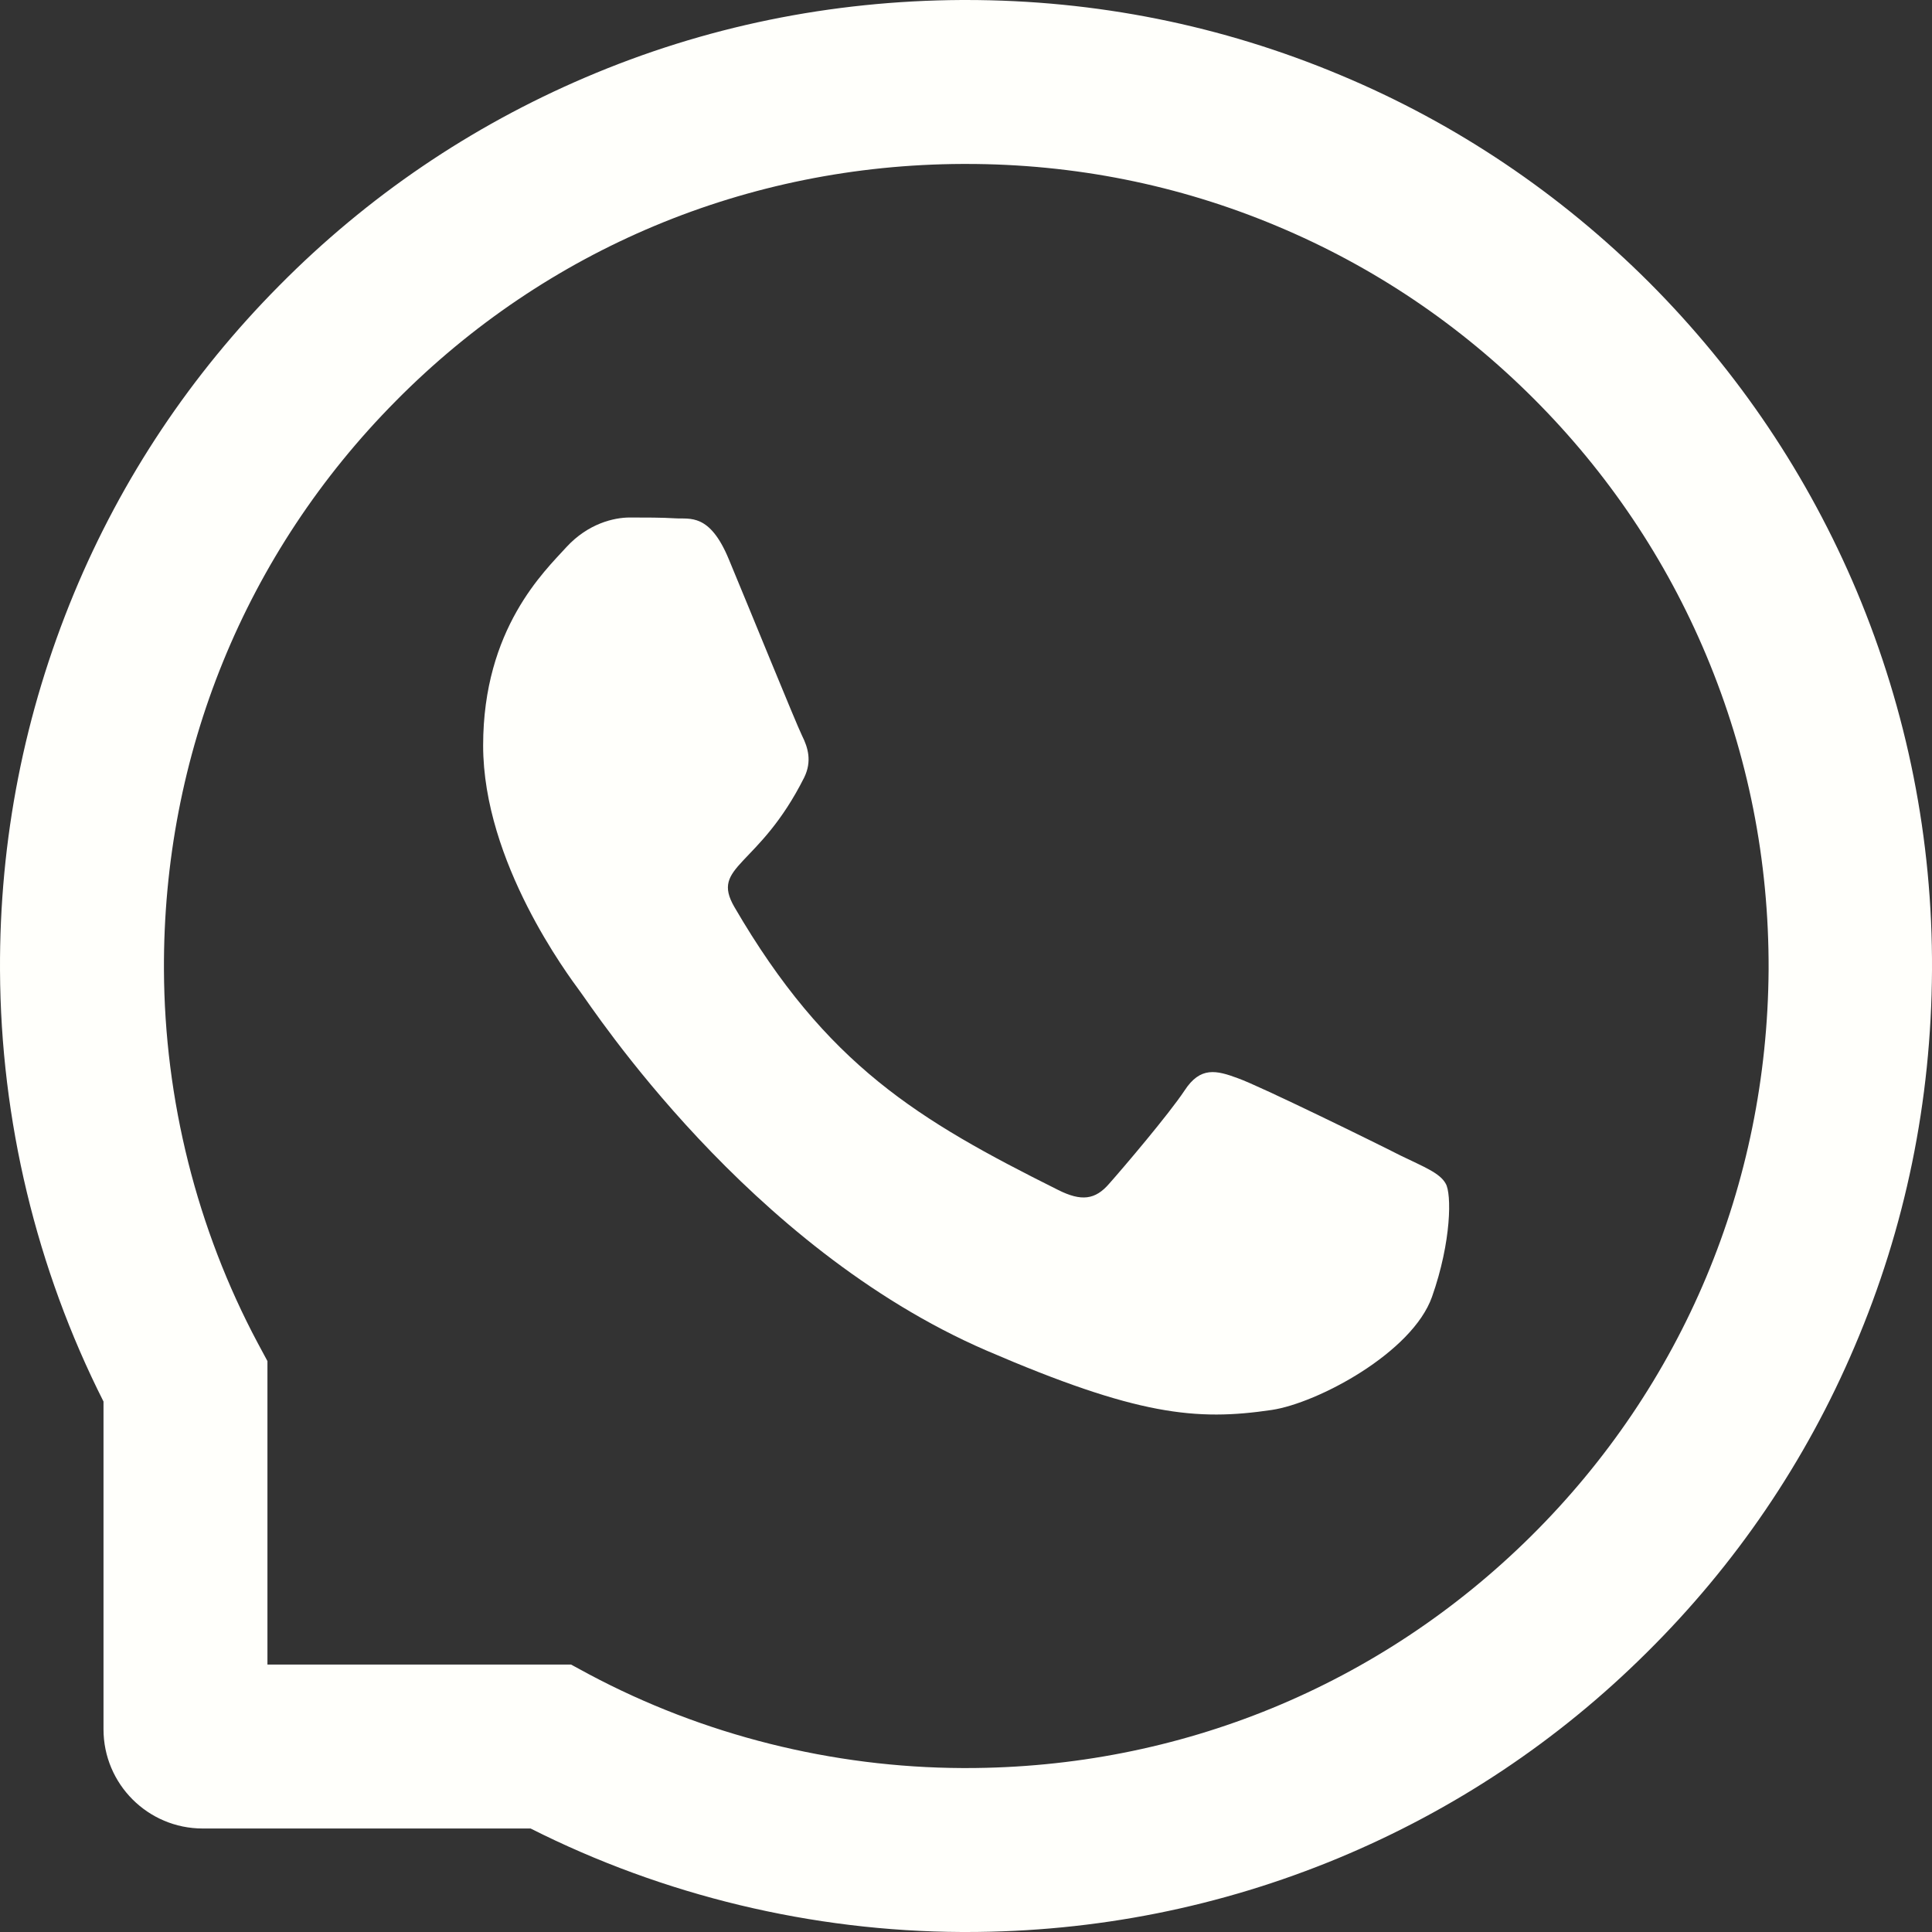
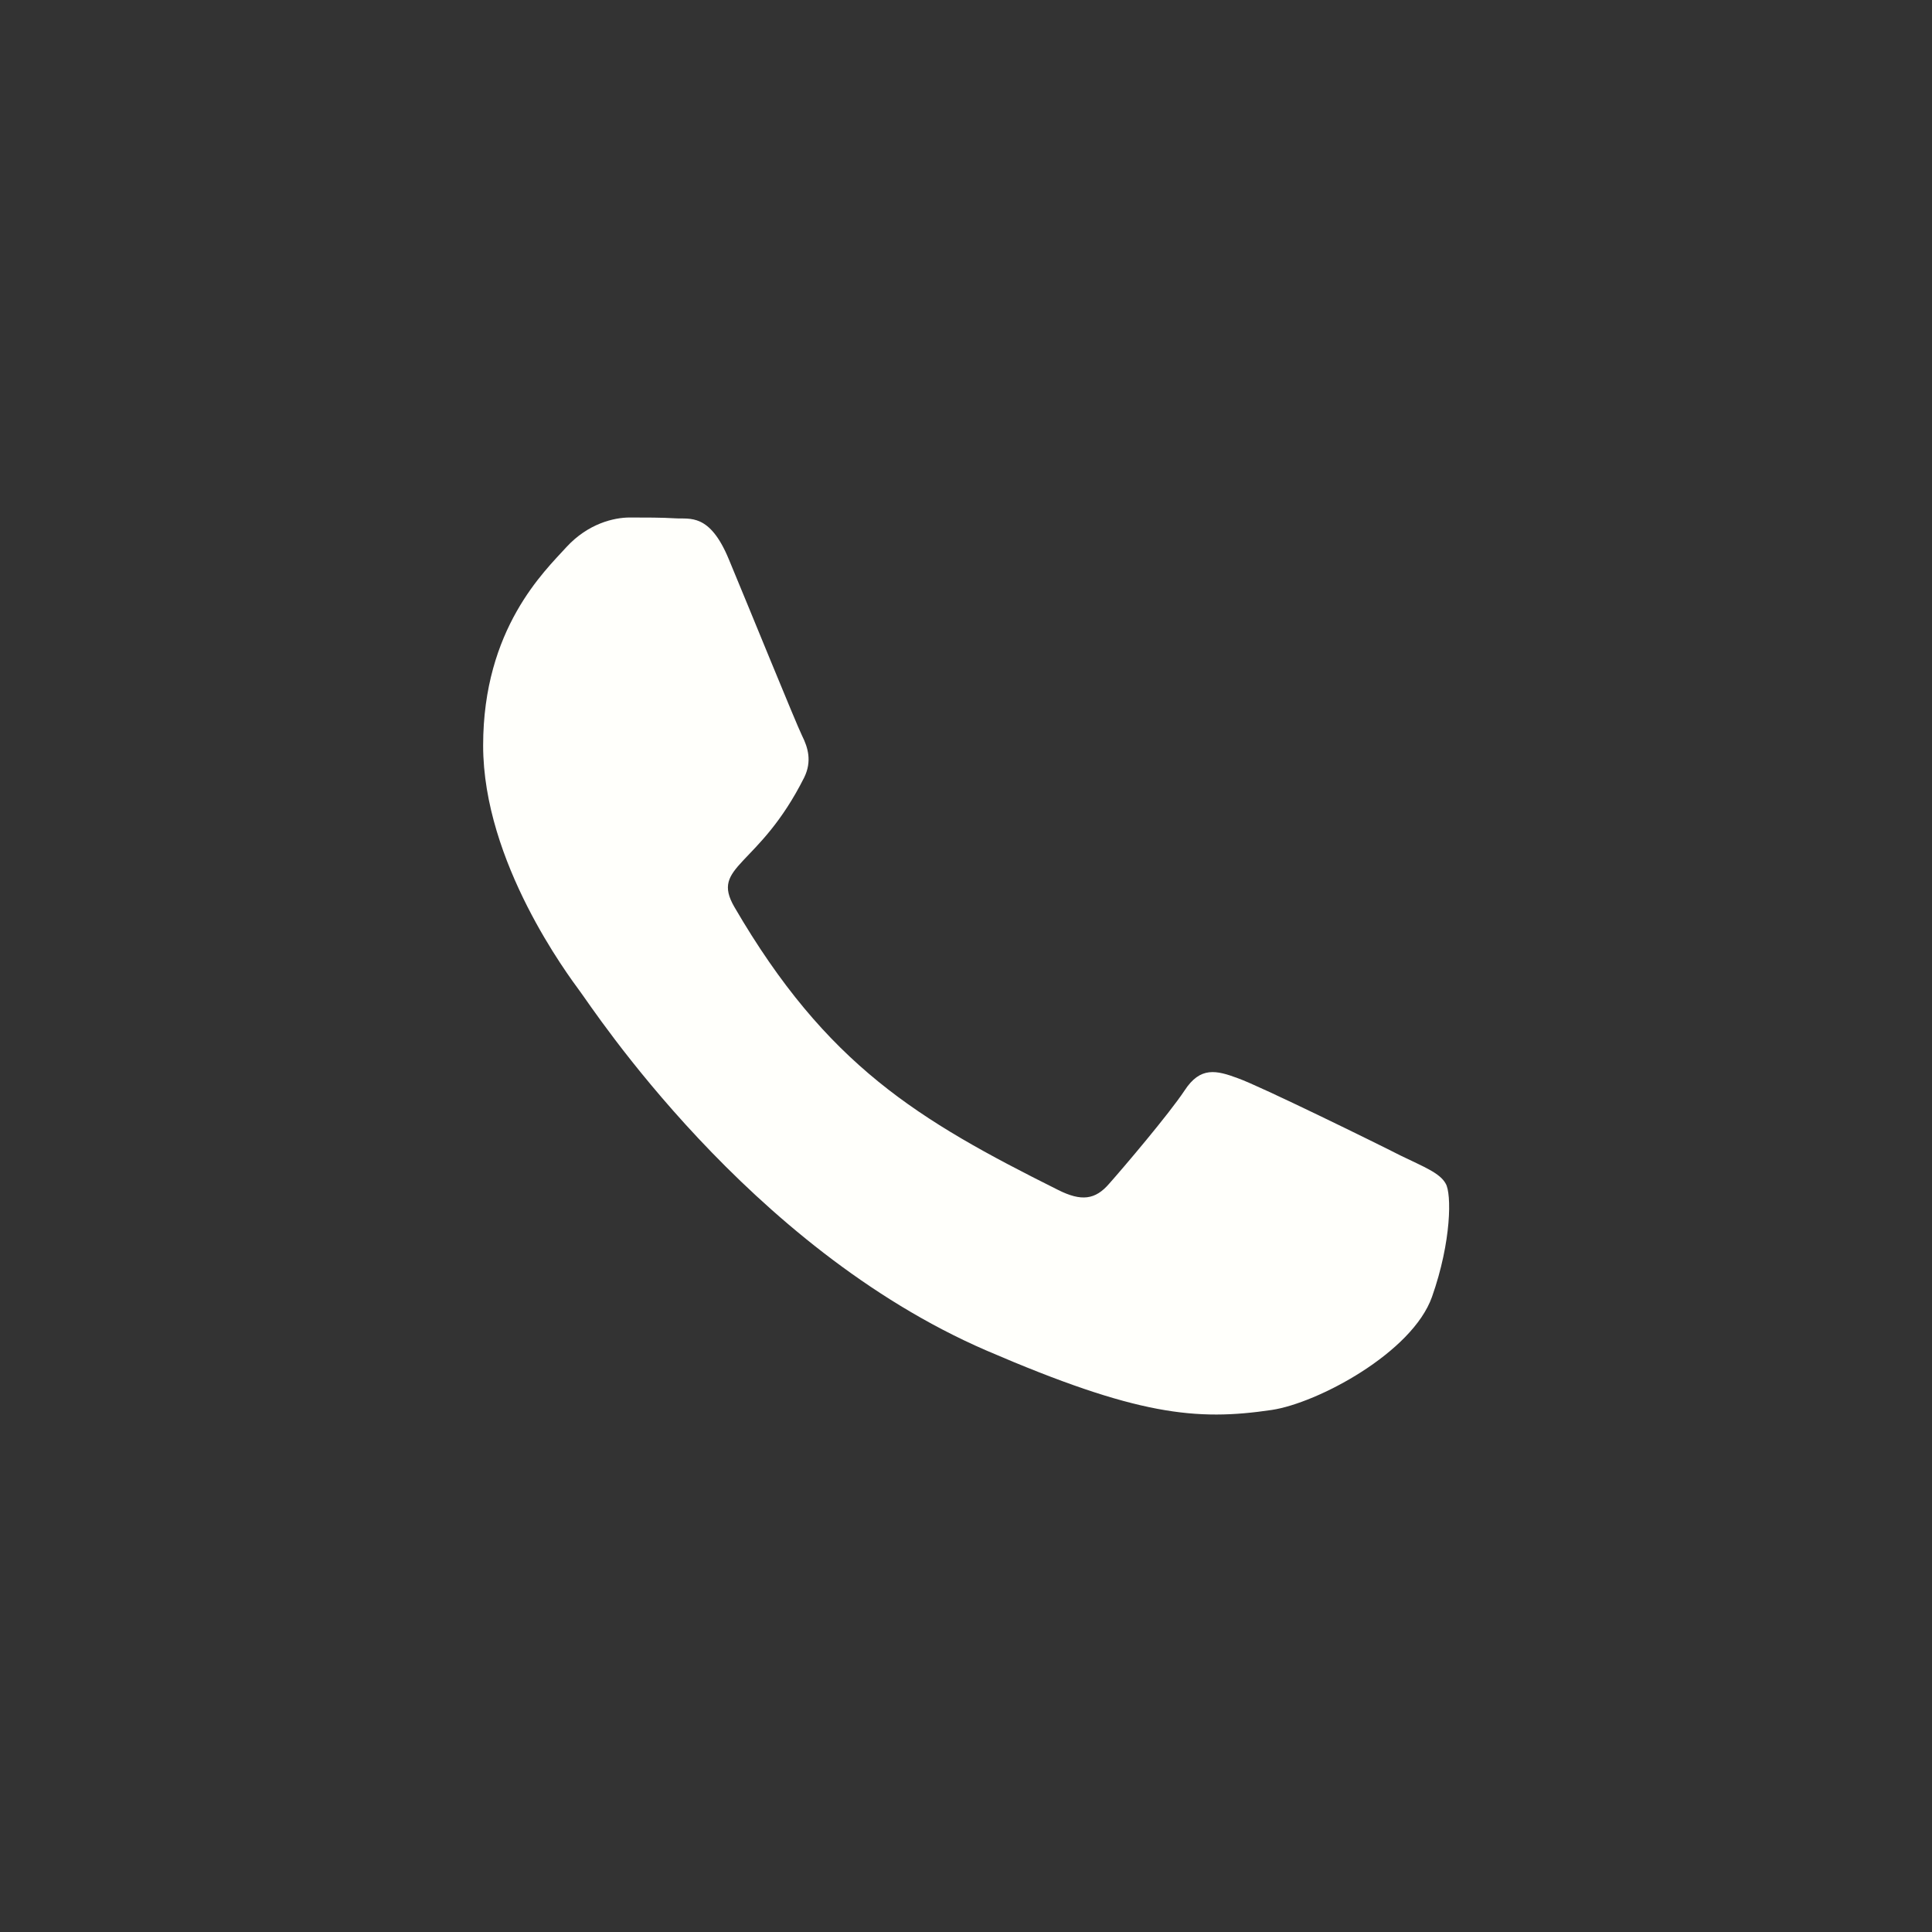
<svg xmlns="http://www.w3.org/2000/svg" width="14" height="14" viewBox="0 0 14 14" fill="none">
  <rect x="0" y="0" width="14" height="14" fill="#333333" stroke="none" />
  <path d="M10.148 8.373C9.978 8.286 9.13 7.87 8.972 7.814C8.814 7.755 8.698 7.727 8.584 7.902C8.469 8.075 8.141 8.461 8.037 8.578C7.937 8.694 7.836 8.708 7.666 8.622C6.653 8.116 5.989 7.719 5.322 6.573C5.145 6.269 5.498 6.291 5.828 5.633C5.884 5.517 5.856 5.419 5.812 5.331C5.769 5.244 5.425 4.397 5.281 4.052C5.142 3.716 4.998 3.763 4.894 3.756C4.794 3.75 4.68 3.75 4.564 3.75C4.448 3.75 4.262 3.794 4.105 3.964C3.947 4.138 3.501 4.555 3.501 5.402C3.501 6.248 4.119 7.069 4.203 7.184C4.291 7.3 5.417 9.037 7.147 9.786C8.241 10.258 8.669 10.298 9.216 10.217C9.548 10.167 10.234 9.802 10.377 9.397C10.519 8.994 10.519 8.648 10.476 8.577C10.434 8.5 10.319 8.456 10.148 8.373Z" fill="#FFFFFB" />
-   <path d="M13.456 4.287C13.103 3.448 12.597 2.695 11.952 2.048C11.306 1.403 10.553 0.895 9.713 0.544C8.853 0.183 7.941 0 7 0H6.969C6.022 0.005 5.105 0.192 4.242 0.561C3.409 0.917 2.663 1.423 2.024 2.069C1.384 2.714 0.883 3.464 0.536 4.3C0.177 5.166 -0.005 6.086 8.86448e-05 7.033C0.005 8.117 0.264 9.194 0.75 10.156V12.531C0.75 12.928 1.072 13.25 1.469 13.25H3.845C4.808 13.736 5.884 13.995 6.969 14H7.002C7.938 14 8.845 13.819 9.7 13.464C10.536 13.116 11.288 12.616 11.931 11.977C12.577 11.338 13.085 10.591 13.439 9.758C13.808 8.895 13.995 7.978 14 7.031C14.005 6.08 13.82 5.156 13.456 4.287ZM11.095 11.131C10 12.216 8.547 12.812 7 12.812H6.974C6.031 12.808 5.095 12.573 4.269 12.133L4.138 12.062H1.938V9.863L1.867 9.731C1.427 8.905 1.192 7.969 1.188 7.027C1.181 5.469 1.777 4.006 2.869 2.905C3.959 1.803 5.417 1.194 6.975 1.188H7.002C7.783 1.188 8.541 1.339 9.255 1.639C9.952 1.931 10.577 2.352 11.114 2.889C11.65 3.425 12.072 4.052 12.364 4.748C12.667 5.47 12.819 6.236 12.816 7.027C12.806 8.583 12.195 10.041 11.095 11.131Z" fill="#FFFFFB" />
</svg>